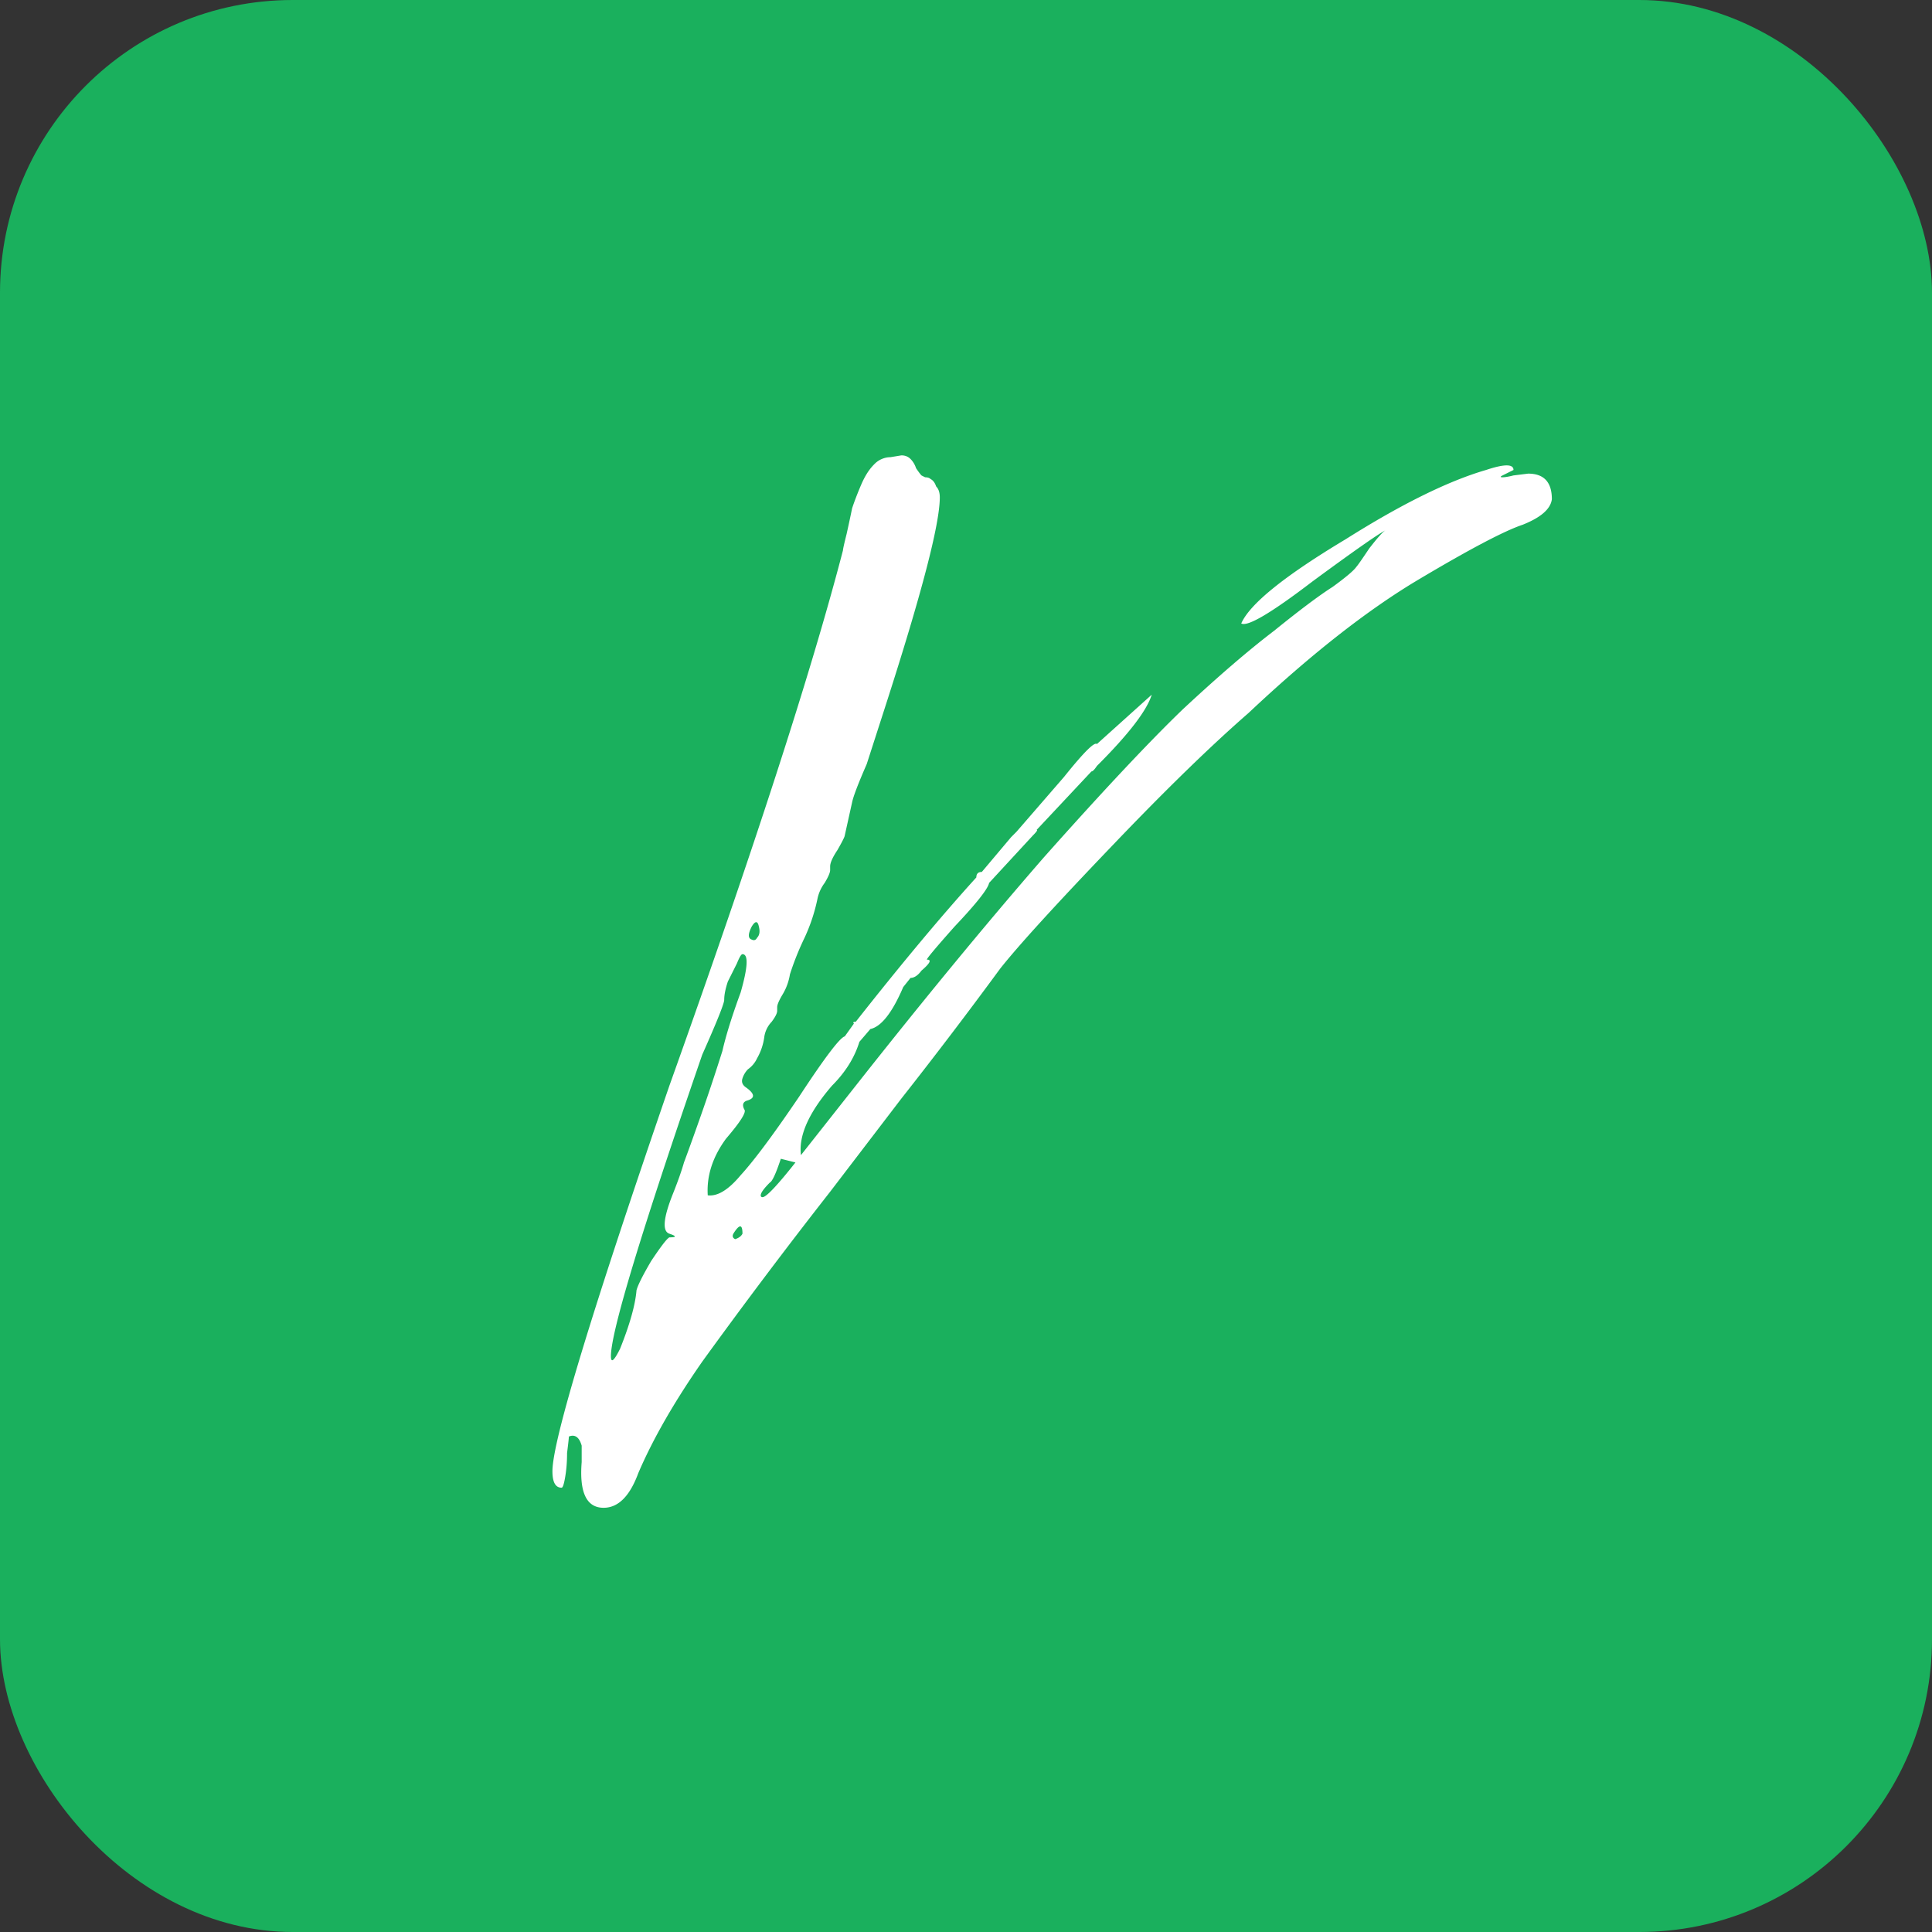
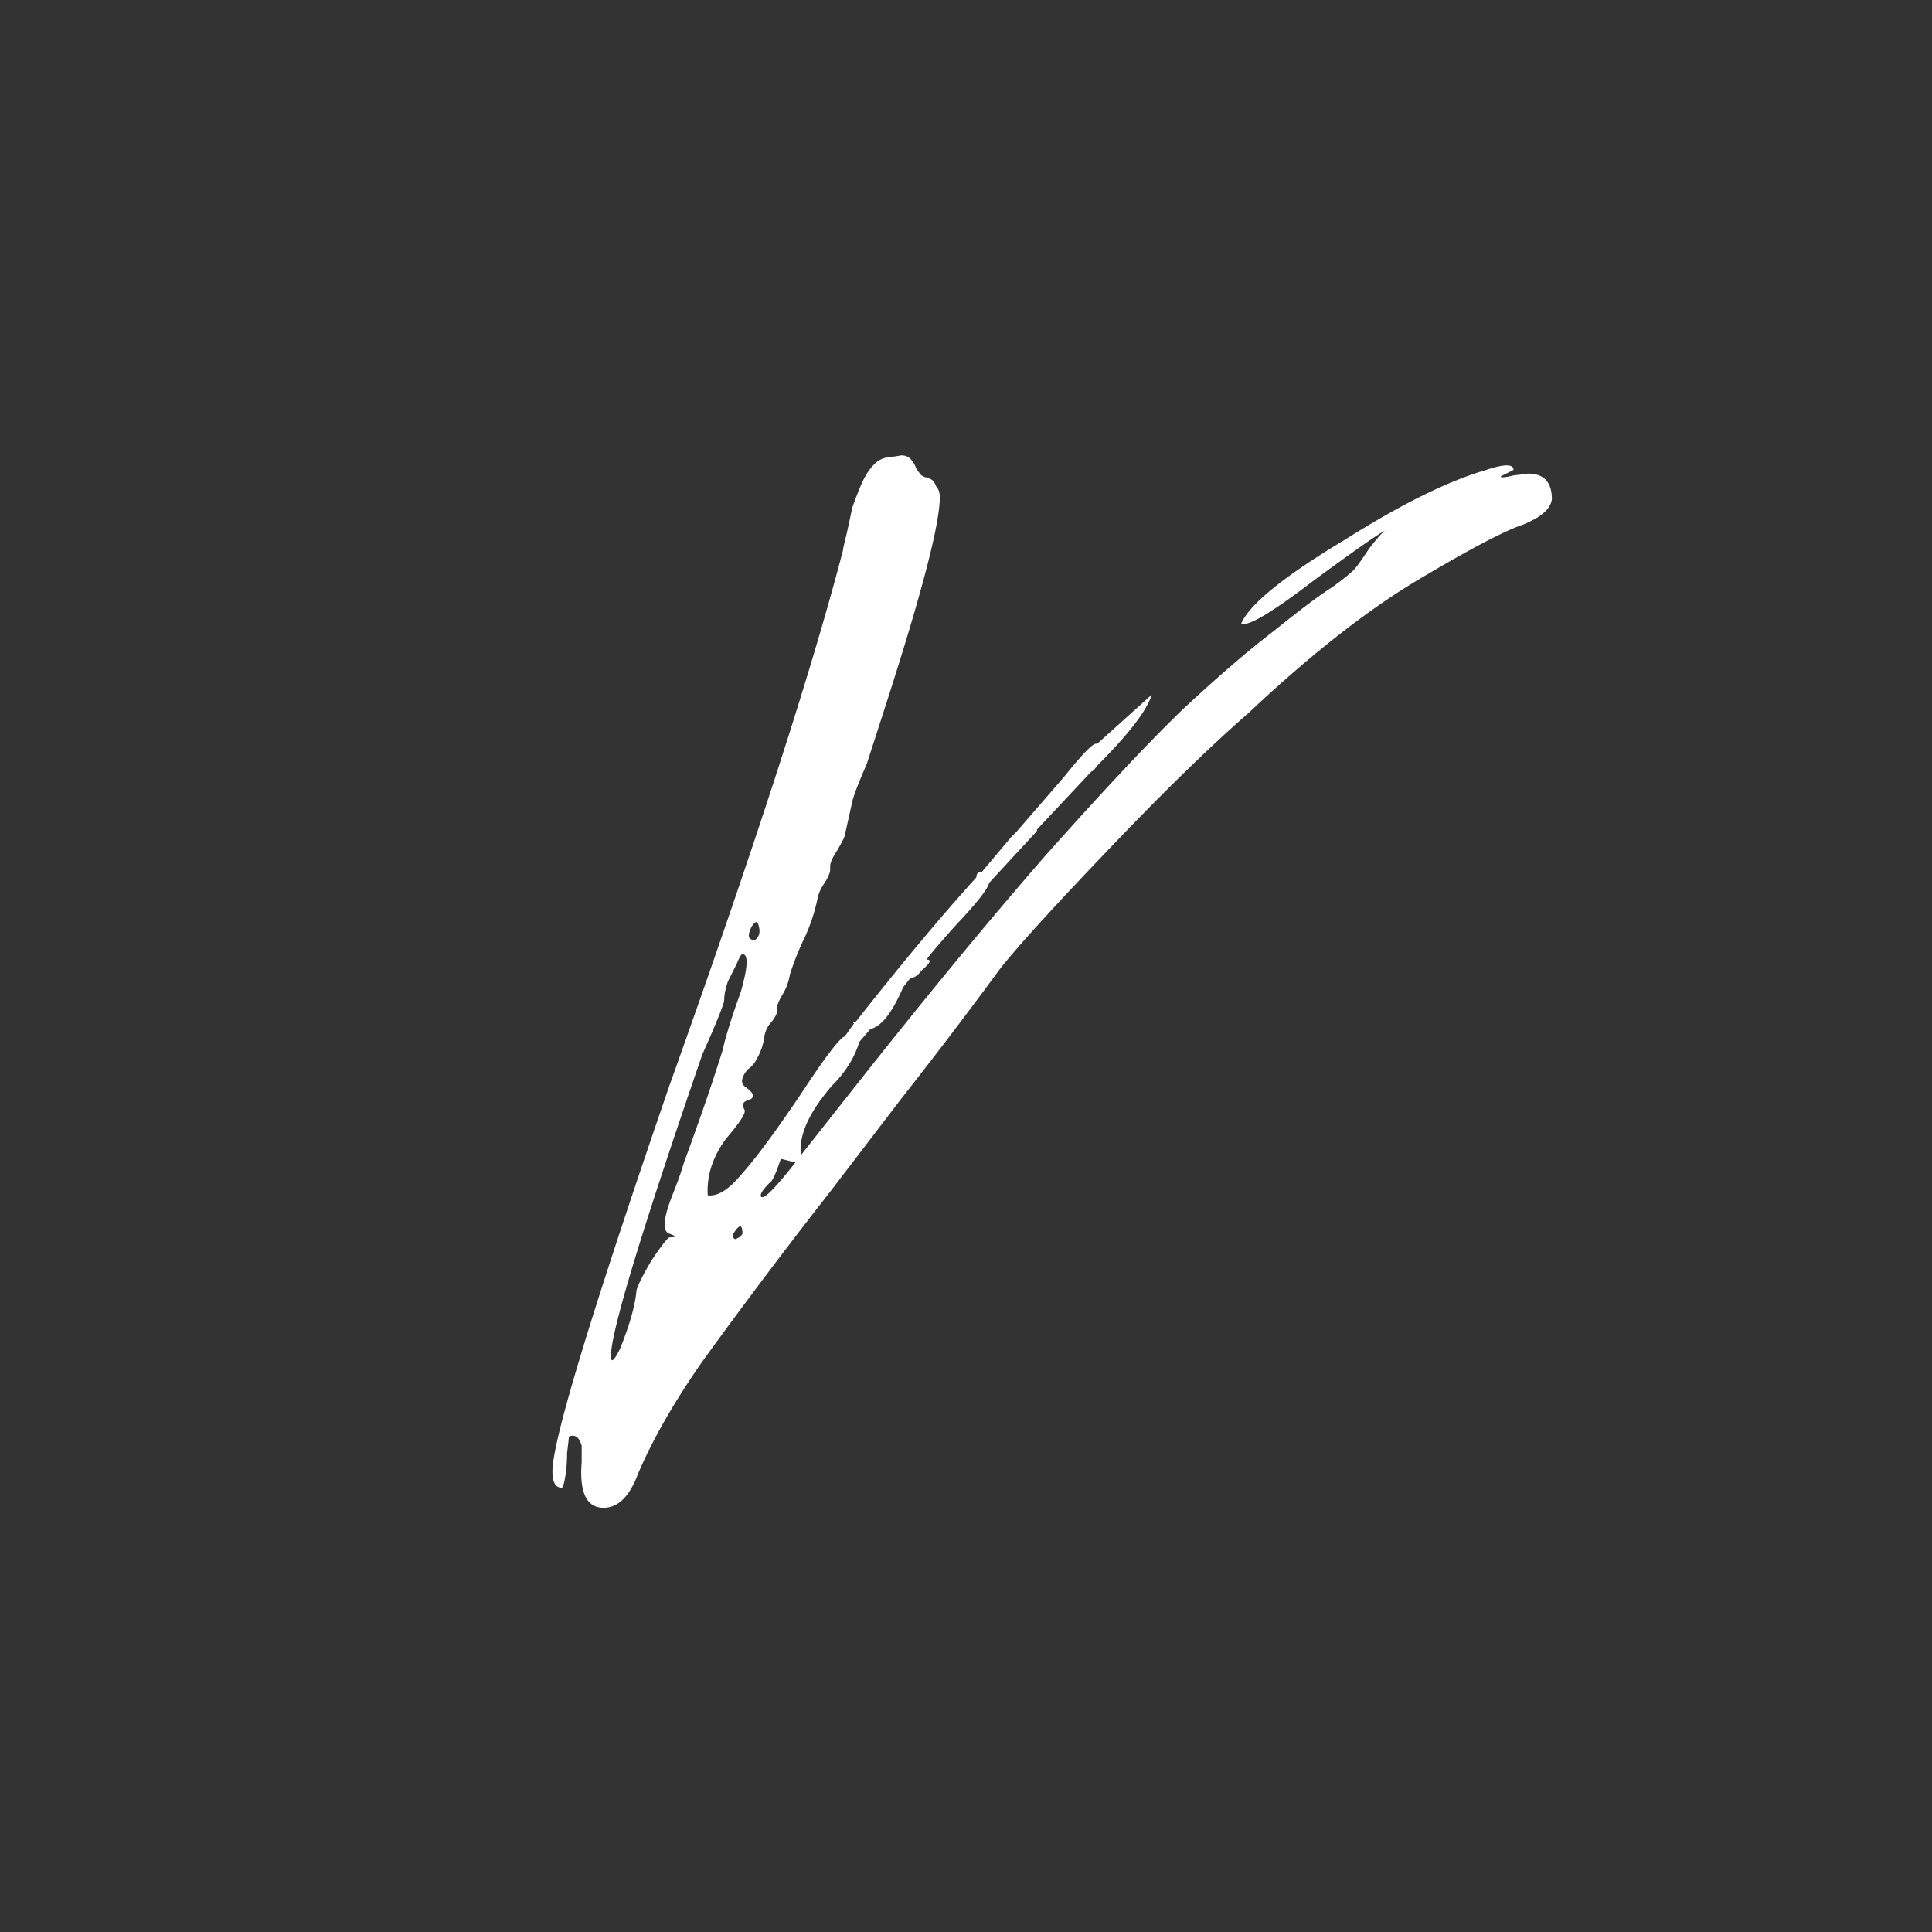
<svg xmlns="http://www.w3.org/2000/svg" width="66" height="66" fill="none">
  <rect width="100%" height="100%" fill="#333333" stroke="none" />
-   <rect width="66" height="66" rx="10" fill="#1AB05D" />
  <path d="M18.872 50.26c0-1.041 1.332-5.431 3.995-13.17 2.871-8.032 4.848-14.128 5.93-18.289 0-.041.041-.228.125-.561.083-.375.145-.666.187-.874.083-.25.187-.52.312-.812.125-.29.27-.52.437-.686a.776.776 0 0 1 .561-.25l.375-.062c.125 0 .229.041.312.125a.783.783 0 0 1 .187.312c.084.124.146.208.188.25l.124.062c.084 0 .146.02.188.062.083.042.145.125.187.25.083.083.125.208.125.374 0 .916-.624 3.308-1.873 7.178l-.624 1.935c-.291.666-.458 1.103-.5 1.31l-.249 1.124c0 .042-.083.208-.25.5-.166.25-.25.436-.25.561v.125c0 .083-.062.229-.187.437a1.373 1.373 0 0 0-.25.562 6.052 6.052 0 0 1-.436 1.31 9.683 9.683 0 0 0-.5 1.249c-.041.25-.124.478-.25.687-.124.207-.186.353-.186.436v.125c0 .083-.063.208-.188.375a.95.95 0 0 0-.25.499 1.99 1.99 0 0 1-.249.749.942.942 0 0 1-.312.375.784.784 0 0 0-.187.312c-.042.124 0 .228.125.312.29.208.312.353.062.437-.166.041-.208.145-.125.312.083.083-.125.416-.624.998-.458.624-.666 1.27-.624 1.935.333.042.707-.187 1.123-.686.458-.5 1.124-1.394 1.998-2.684.873-1.332 1.394-2.018 1.56-2.06l.312-.437c-.041-.041-.02-.062.063-.062 1.54-1.956 2.912-3.6 4.119-4.931 0-.125.062-.187.187-.187l.999-1.186.187-.188 1.623-1.872c.666-.832 1.04-1.207 1.123-1.123l1.873-1.686c-.166.541-.79 1.353-1.873 2.434-.083.125-.145.188-.187.188l-1.872 1.997c.041 0 0 .062-.125.187l-1.498 1.623c-.042.208-.437.707-1.186 1.498-.666.75-.978 1.124-.936 1.124.166 0 .104.124-.188.374-.124.167-.25.25-.374.25l-.25.312c-.374.874-.749 1.352-1.123 1.435l-.375.437c-.166.541-.478 1.04-.936 1.498-.79.916-1.144 1.706-1.06 2.372l1.872-2.372c2.33-2.954 4.473-5.555 6.428-7.802 1.998-2.247 3.579-3.932 4.744-5.055 1.207-1.124 2.247-2.019 3.12-2.684.875-.708 1.54-1.207 1.998-1.498.458-.333.728-.562.812-.687.041-.041.187-.25.437-.624.29-.375.478-.583.561-.624-.25.125-1.082.707-2.496 1.747-1.415 1.082-2.227 1.56-2.435 1.436.292-.666 1.477-1.623 3.558-2.871 1.914-1.207 3.516-1.997 4.806-2.372.624-.208.936-.208.936 0l-.374.187c-.083.042-.083.063 0 .063s.208-.021.374-.063l.5-.062c.54 0 .811.291.811.874-.042.333-.374.624-.999.873-.624.209-1.81.833-3.557 1.873-1.748 1.04-3.683 2.56-5.805 4.556-1.29 1.124-2.83 2.622-4.619 4.494-1.956 2.04-3.245 3.454-3.87 4.245a164.079 164.079 0 0 1-3.37 4.431L28.36 40.71a193.958 193.958 0 0 0-4.37 5.805c-.956 1.373-1.685 2.642-2.184 3.807-.291.791-.687 1.186-1.186 1.186-.582 0-.832-.52-.749-1.56v-.562c-.083-.291-.229-.395-.437-.312 0 .042-.02.229-.062.562 0 .291-.021.562-.063.811-.041.25-.083.375-.124.375-.208 0-.313-.187-.313-.562Zm6.804-18.6c-.125.249-.125.394 0 .436.083.042.146.02.187-.062.083-.084.104-.208.063-.375-.042-.208-.125-.208-.25 0Zm-2.809 10.61c.25 0 .25-.042 0-.125-.25-.083-.208-.541.125-1.373.166-.416.291-.77.374-1.061.125-.333.313-.853.562-1.56.25-.708.5-1.457.75-2.248.124-.54.332-1.206.623-1.997.25-.874.27-1.31.063-1.31-.042 0-.104.103-.188.311l-.312.625c-.083.25-.124.457-.124.624 0 .125-.25.749-.75 1.872-2.08 6.034-3.12 9.467-3.12 10.299 0 .25.104.166.312-.25.333-.832.52-1.498.562-1.997.041-.167.208-.5.499-.999.333-.5.54-.77.624-.811Zm3.12-1.436c0 .042.022.063.063.063.125 0 .5-.396 1.124-1.186l-.5-.125c-.166.5-.29.77-.374.811-.208.208-.312.354-.312.437Zm-.623 1.311c0-.333-.104-.333-.312 0-.042.083-.021.146.062.187.125-.041.208-.104.25-.187Z" fill="#fff" />
</svg>